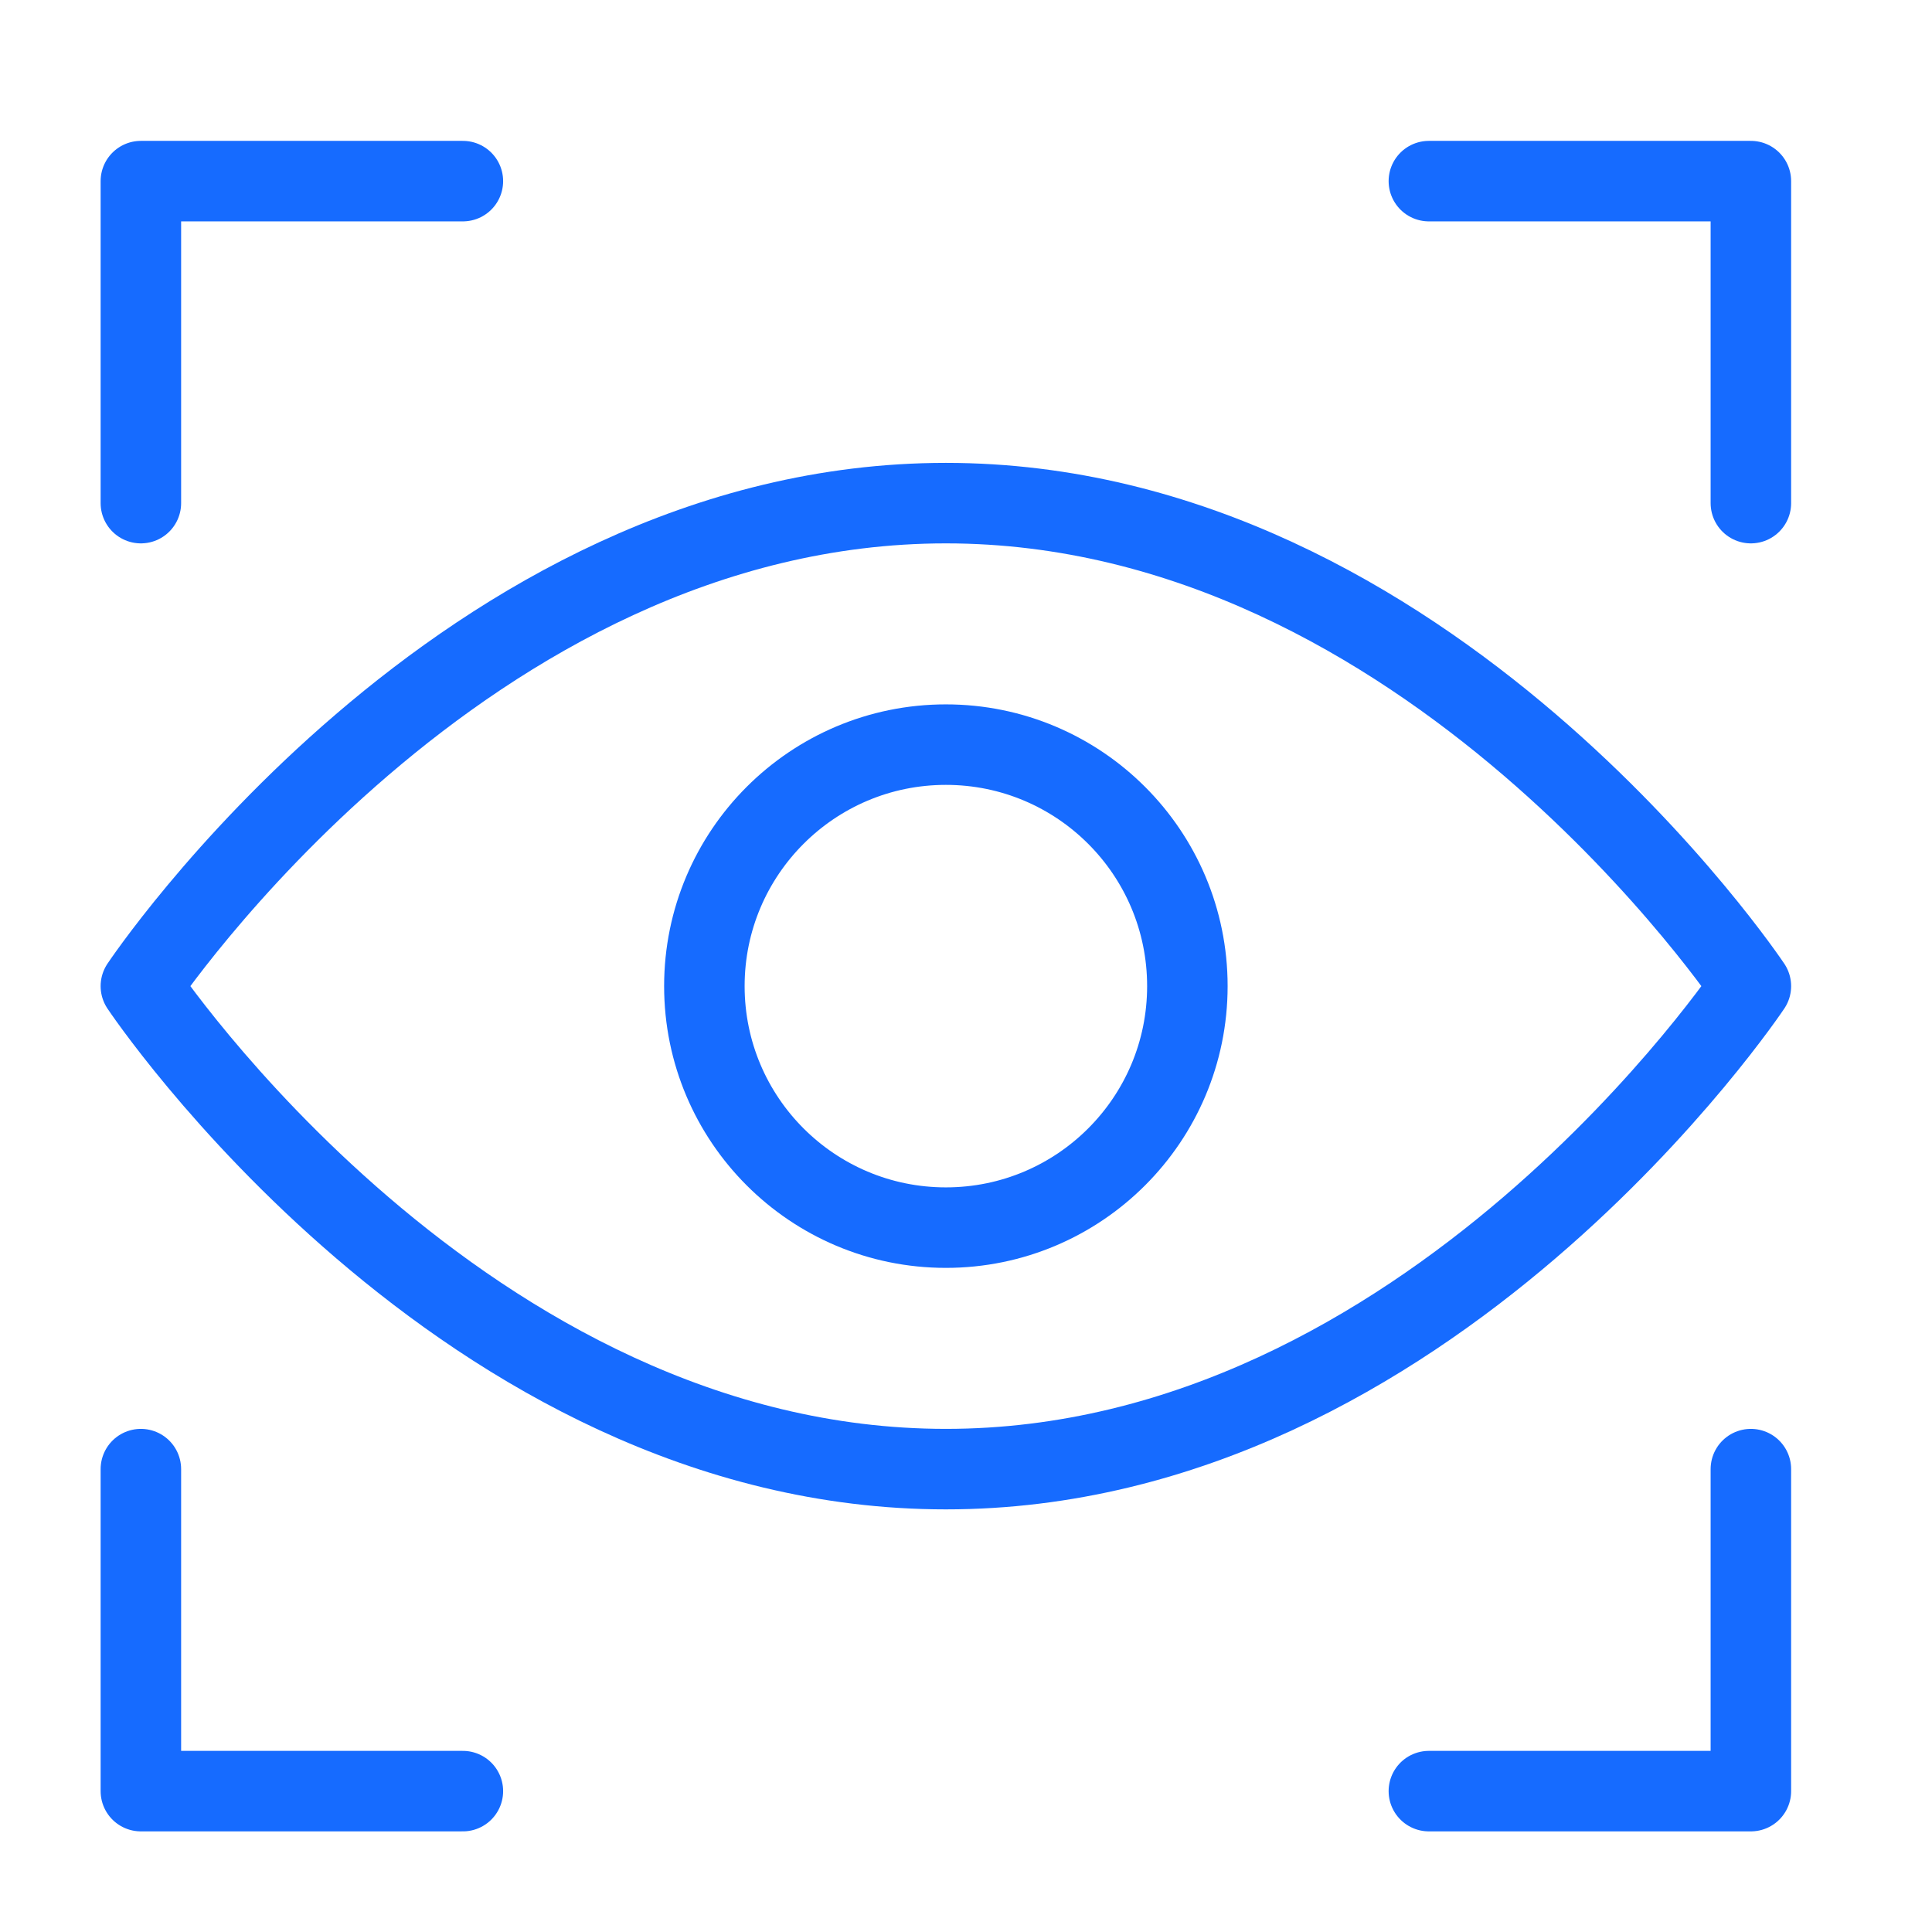
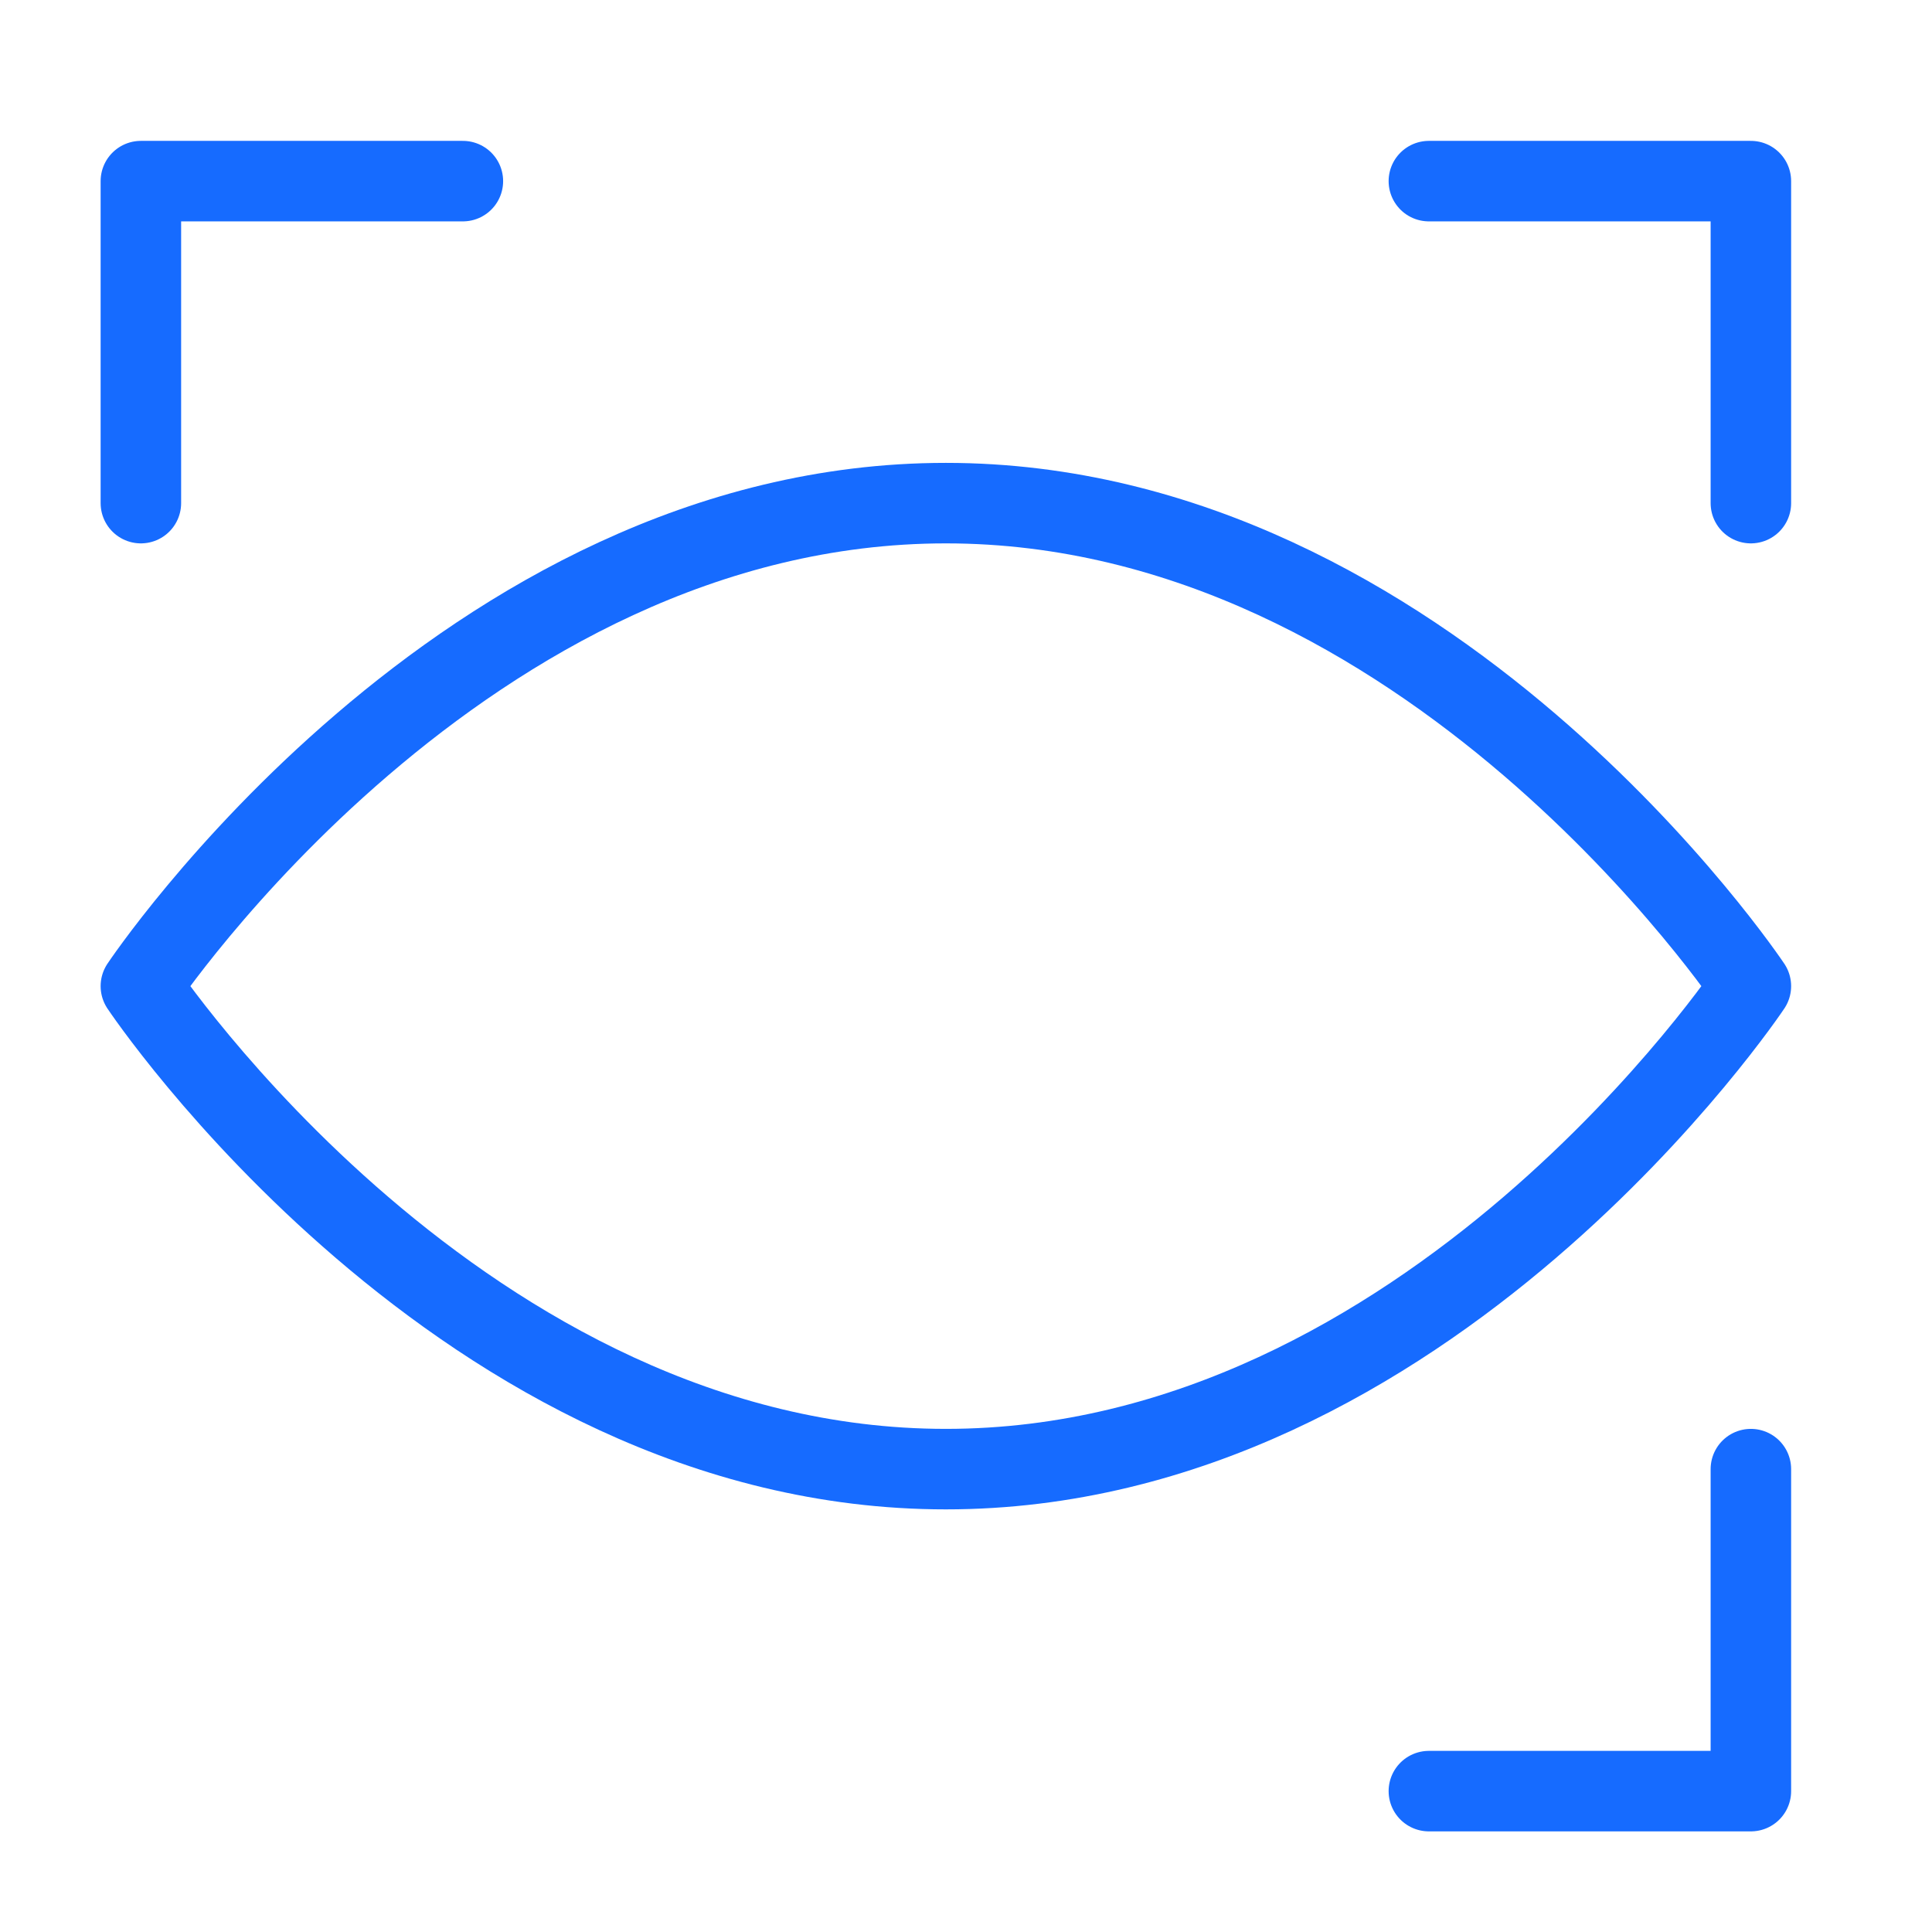
<svg xmlns="http://www.w3.org/2000/svg" width="48px" height="48px" viewBox="0 0 48 48" version="1.1">
  <title>View</title>
  <desc>Created with Sketch.</desc>
  <g id="View" stroke="none" stroke-width="1" fill="none" fill-rule="evenodd" stroke-linecap="round" stroke-linejoin="round">
    <g id="eye-recognition" transform="translate(3, 4)" stroke="#166BFF" stroke-width="2">
      <polyline id="Path" points="40.5 8.5 40.5 0.5 32.5 0.5" />
      <polyline id="Path" points="0.5 8.5 0.5 0.5 8.5 0.5" />
      <polyline id="Path" points="40.5 32.5 40.5 40.5 32.5 40.5" />
-       <polyline id="Path" points="0.5 32.5 0.5 40.5 8.5 40.5" />
      <path d="M0.5,20.5 C0.5,20.5 8.5,8.5 20.5,8.5 C32.5,8.5 40.5,20.5 40.5,20.5 C40.5,20.5 32.5,32.5 20.5,32.5 C8.5,32.5 0.5,20.5 0.5,20.5 Z" id="Path" />
-       <circle id="Oval" cx="20.5" cy="20.5" r="6" />
    </g>
  </g>
</svg>